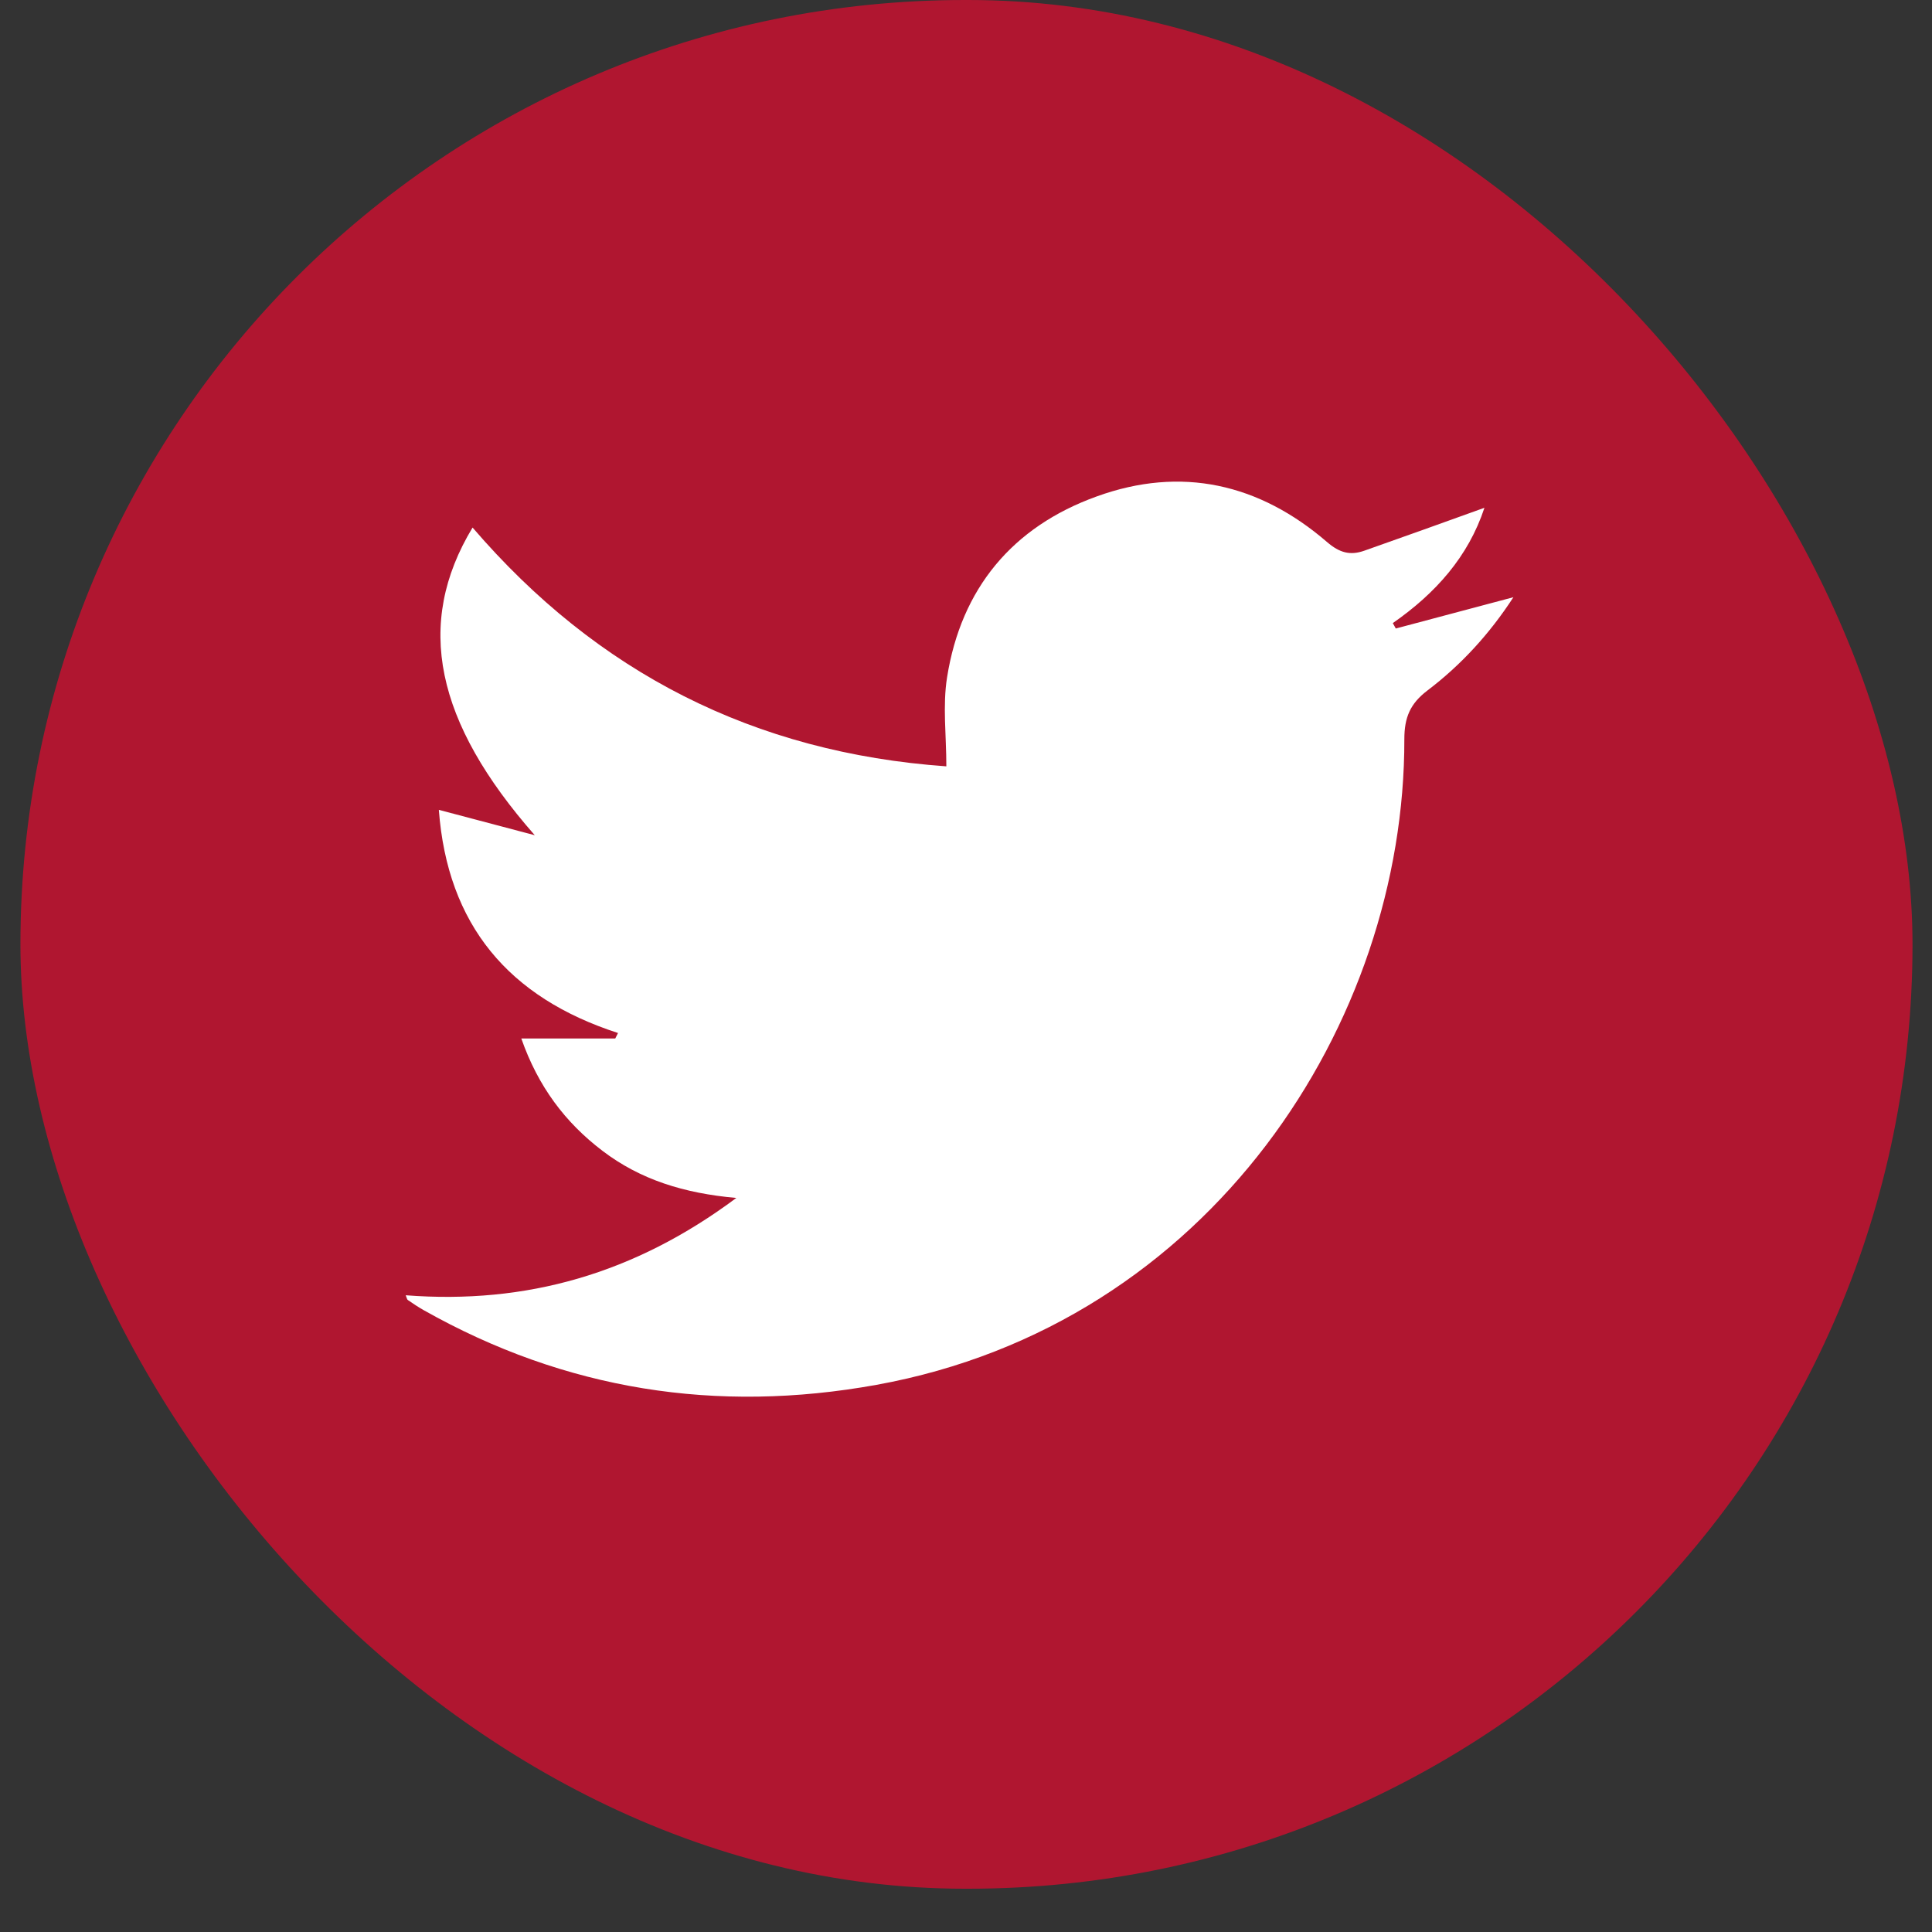
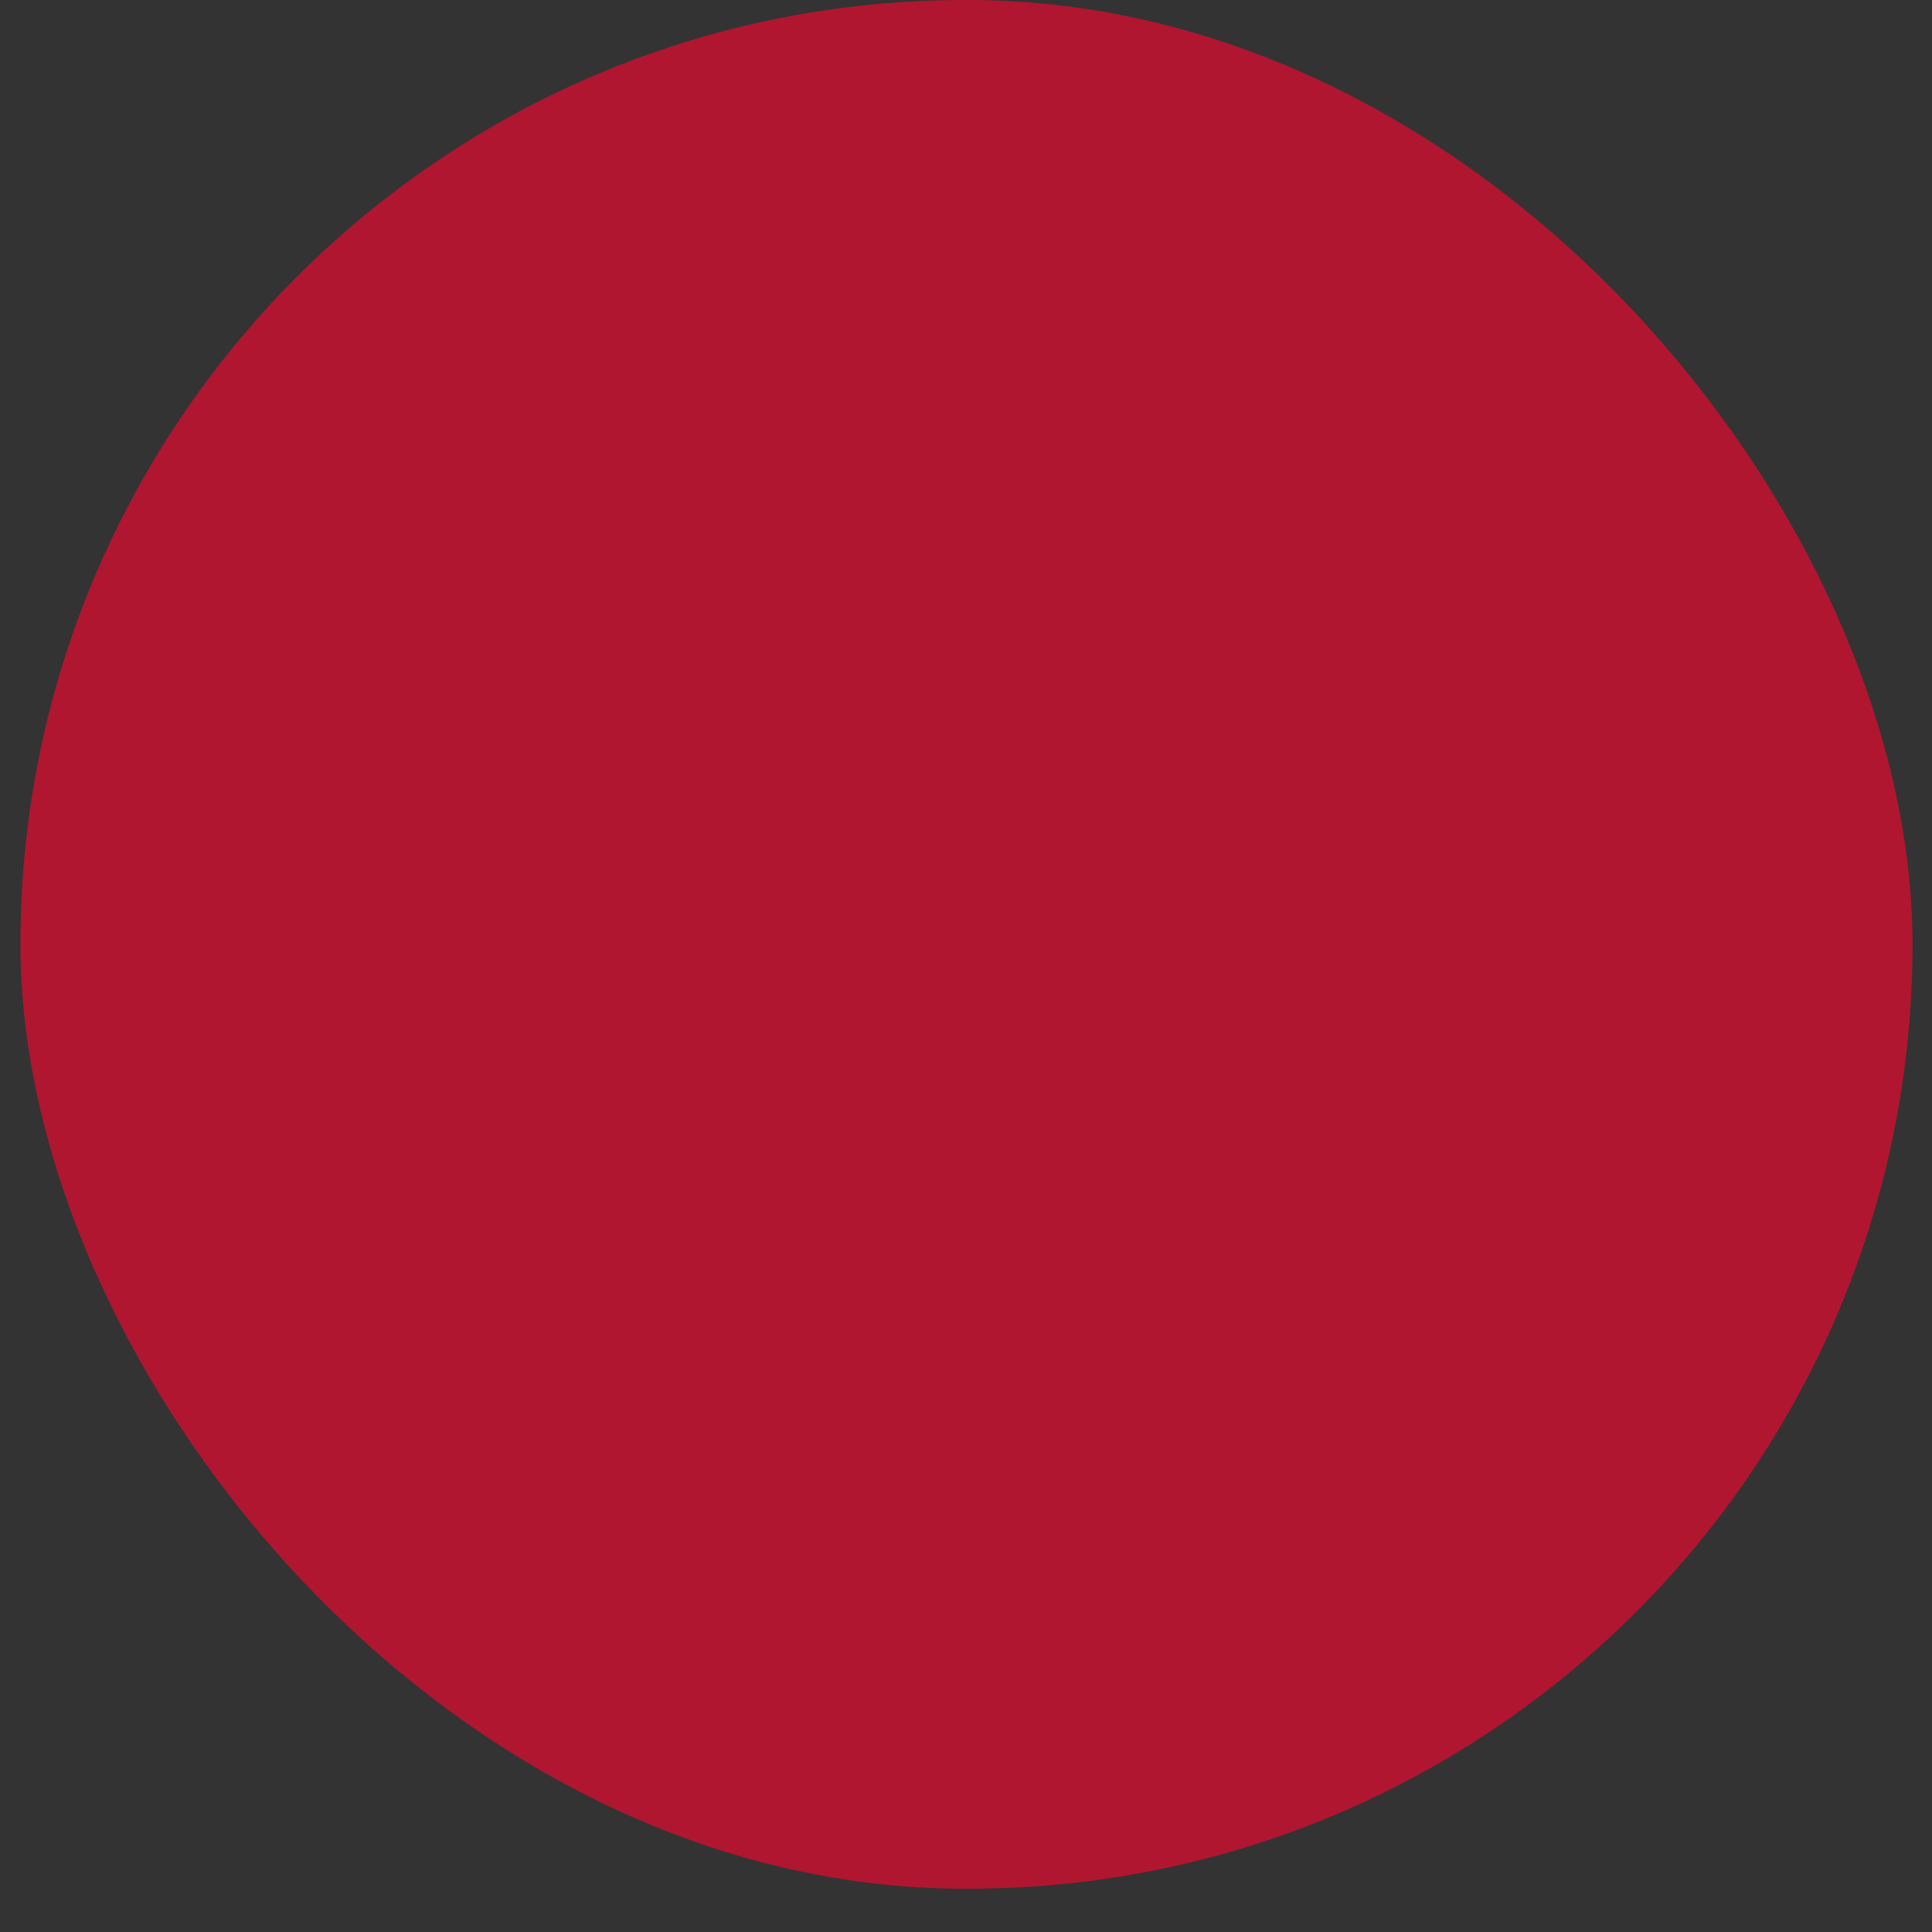
<svg xmlns="http://www.w3.org/2000/svg" width="35" height="35" viewBox="0 0 35 35" fill="none">
  <rect x="0" y="0" width="35" height="35" fill="#333333" stroke="none" />
  <g id="Twitter">
    <rect id="Rectangle Copy 3" x="0.37" width="34.277" height="34.216" rx="17.108" fill="#B01630" />
-     <path id="Fill 1" fill-rule="evenodd" clip-rule="evenodd" d="M7.35 23.465C9.531 23.633 11.496 23.077 13.339 21.702C12.388 21.617 11.6 21.37 10.915 20.849C10.237 20.333 9.748 19.682 9.444 18.813H11.146C11.162 18.78 11.179 18.747 11.196 18.714C9.213 18.072 8.106 16.754 7.95 14.671C8.555 14.831 9.121 14.981 9.688 15.131C7.89 13.085 7.504 11.307 8.561 9.557C10.817 12.185 13.661 13.636 17.144 13.883C17.144 13.323 17.075 12.786 17.157 12.271C17.412 10.661 18.341 9.544 19.866 8.994C21.401 8.437 22.814 8.761 24.041 9.82C24.269 10.016 24.46 10.066 24.714 9.977C25.429 9.726 26.141 9.469 26.892 9.199C26.6 10.086 26.004 10.751 25.232 11.288C25.25 11.32 25.268 11.353 25.286 11.386C25.983 11.2 26.679 11.016 27.417 10.819C26.986 11.482 26.47 12.046 25.858 12.51C25.545 12.748 25.441 13 25.441 13.391C25.45 18.515 21.936 23.99 15.877 25.088C12.983 25.611 10.243 25.184 7.674 23.734C7.576 23.678 7.482 23.616 7.39 23.552C7.371 23.539 7.366 23.503 7.35 23.465Z" fill="white" />
  </g>
</svg>